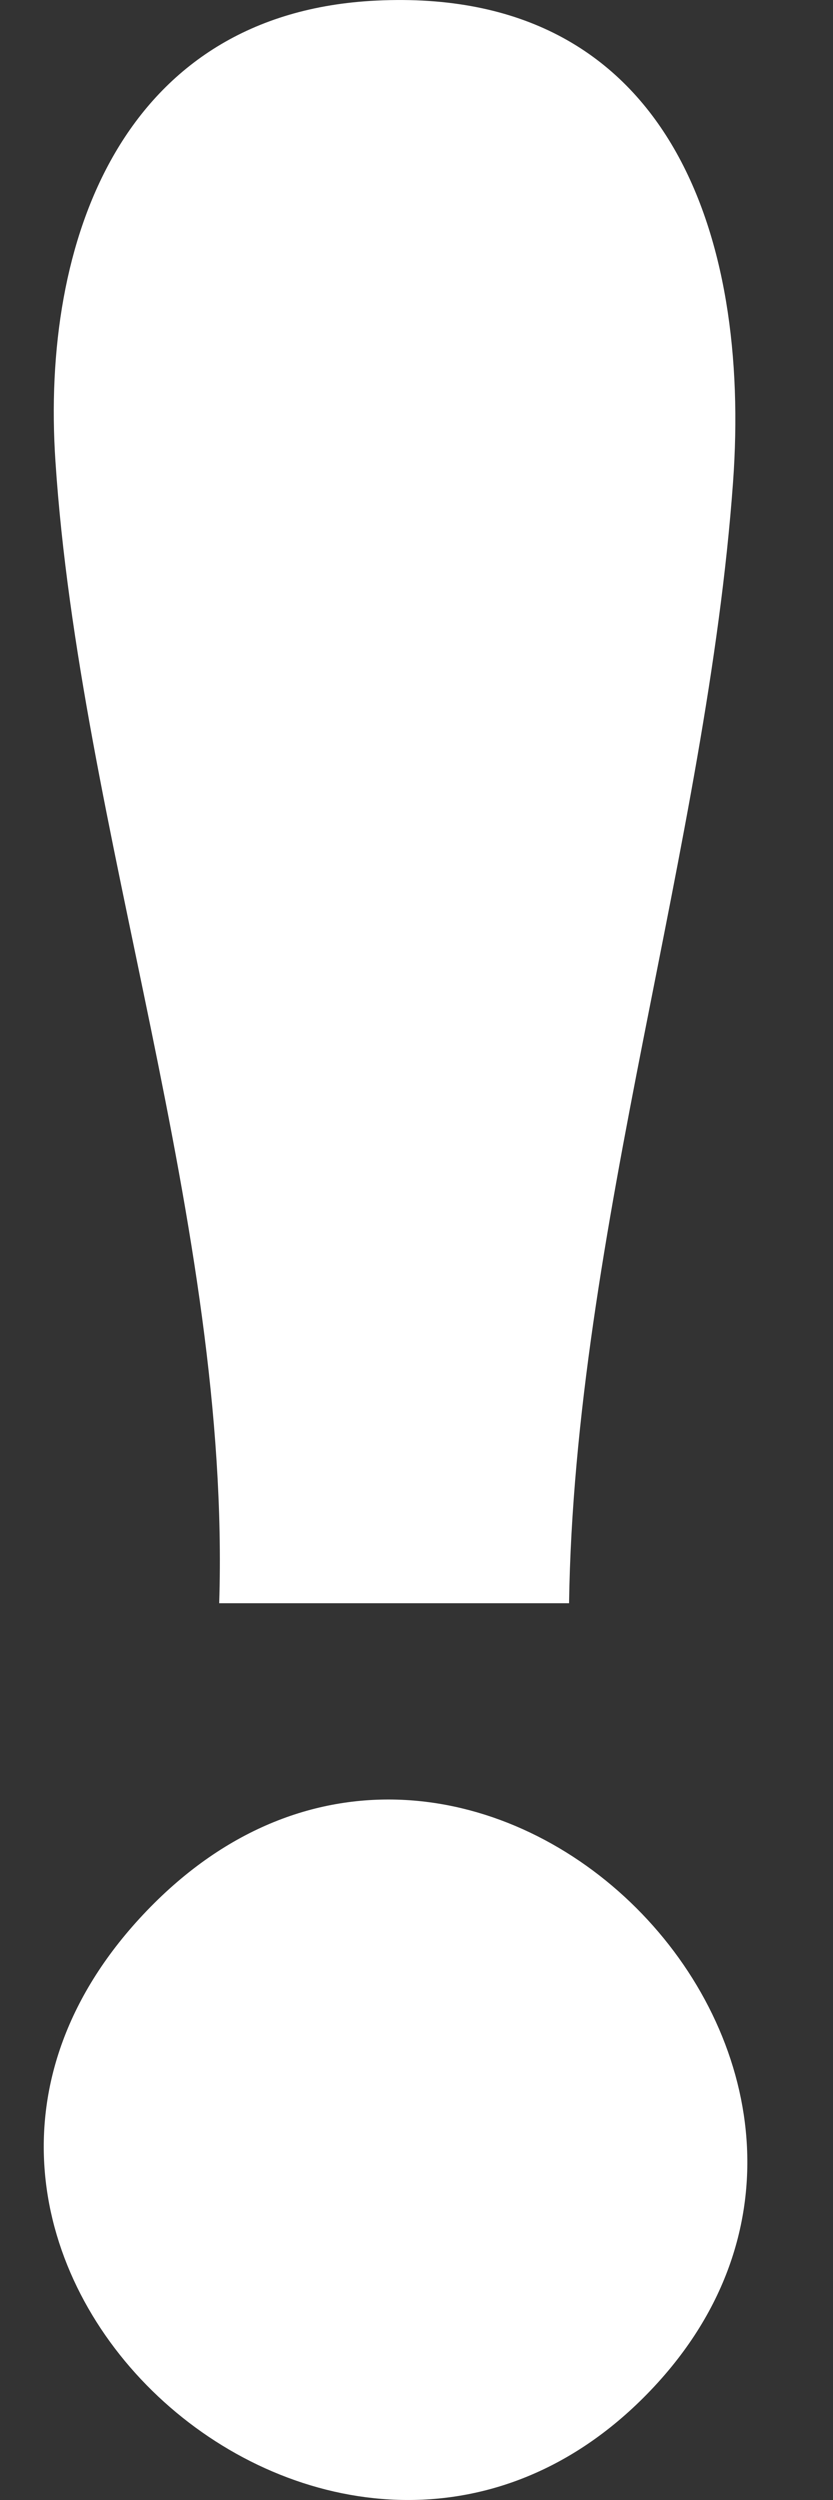
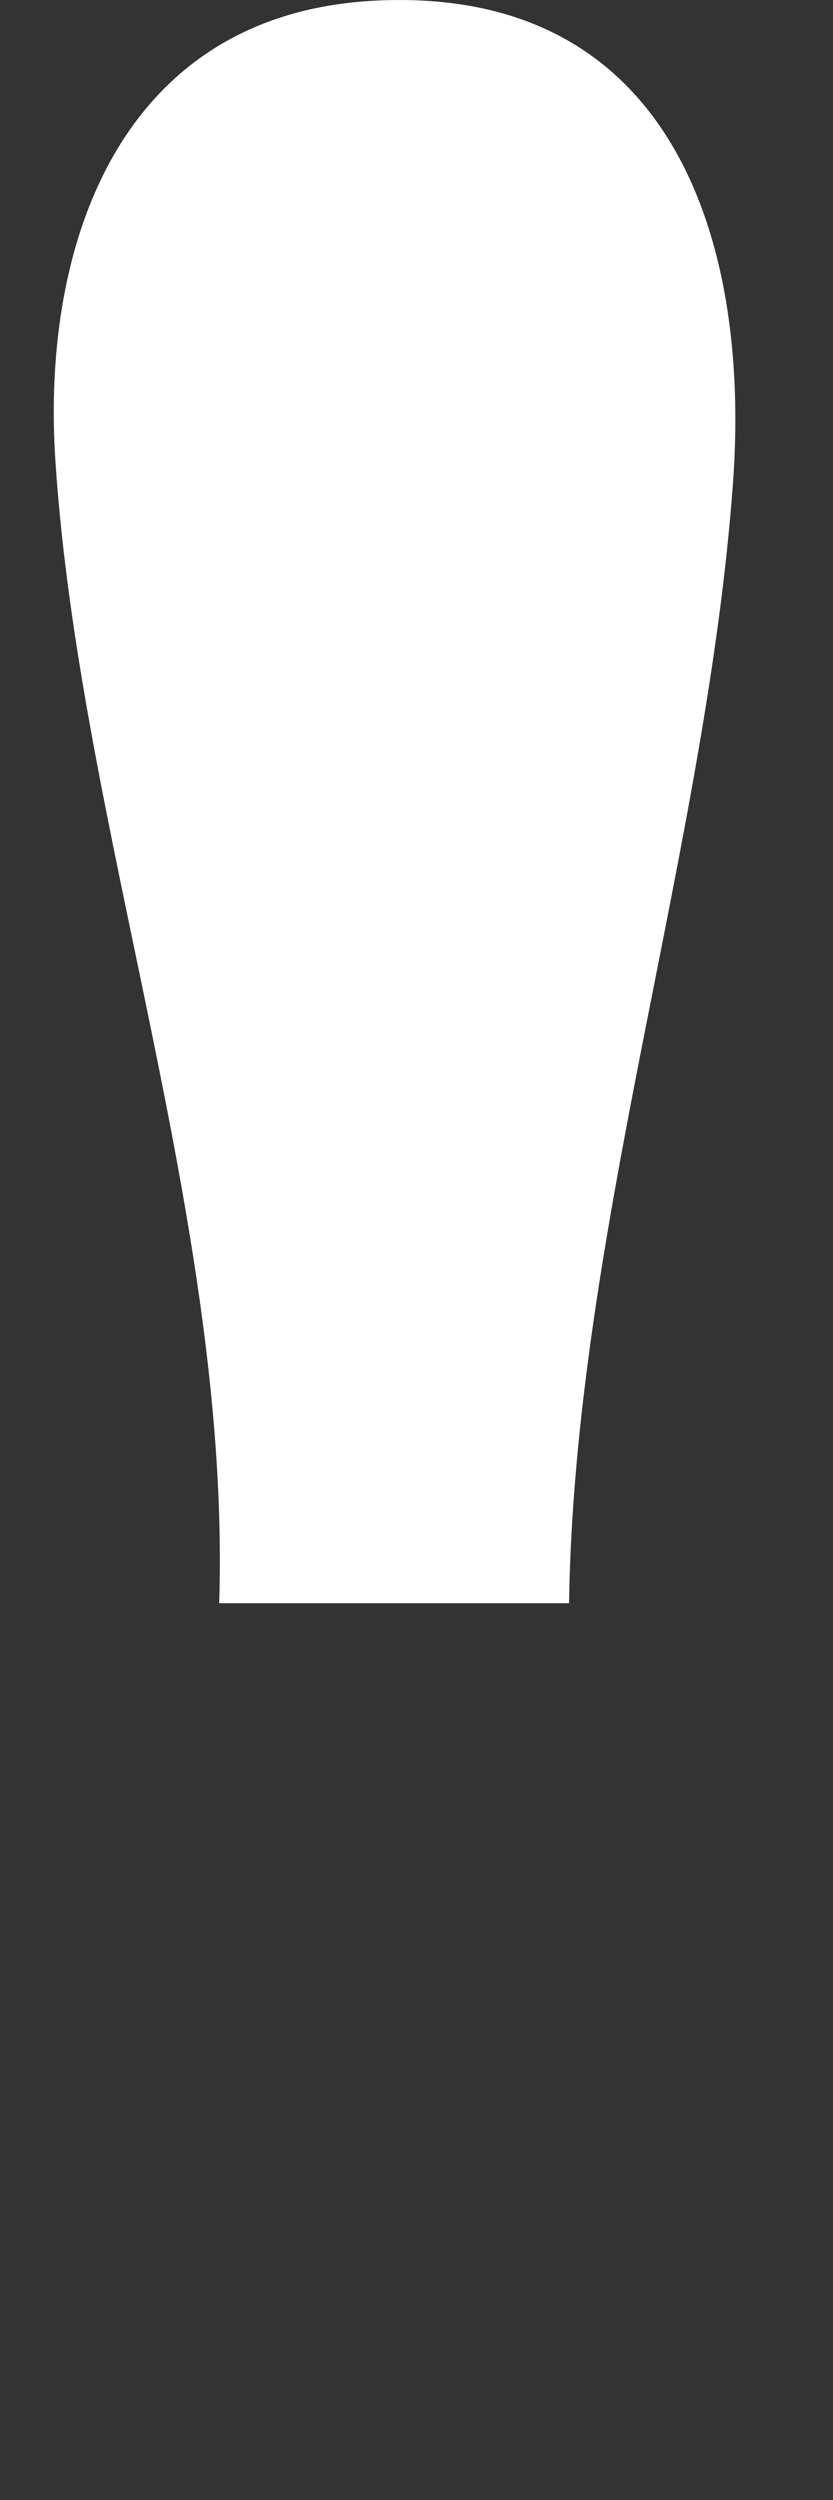
<svg xmlns="http://www.w3.org/2000/svg" width="7" height="21" viewBox="0 0 7 21" fill="none">
  <rect x="0" y="0" width="7" height="21" fill="#333333" stroke="none" />
  <path fill="white" d="M1.842 13.467C1.942 10.297 0.669 6.957 0.466 3.877C0.341 2.022 1.029 0.107 3.163 0.005C5.628 -0.114 6.309 1.989 6.16 4.05C5.941 7.085 4.827 10.361 4.782 13.467H1.842Z" />
-   <path fill="white" d="M5.409 20.139C2.804 22.743 -1.476 18.873 1.234 16.05C3.944 13.228 8.1 17.448 5.409 20.139Z" />
</svg>